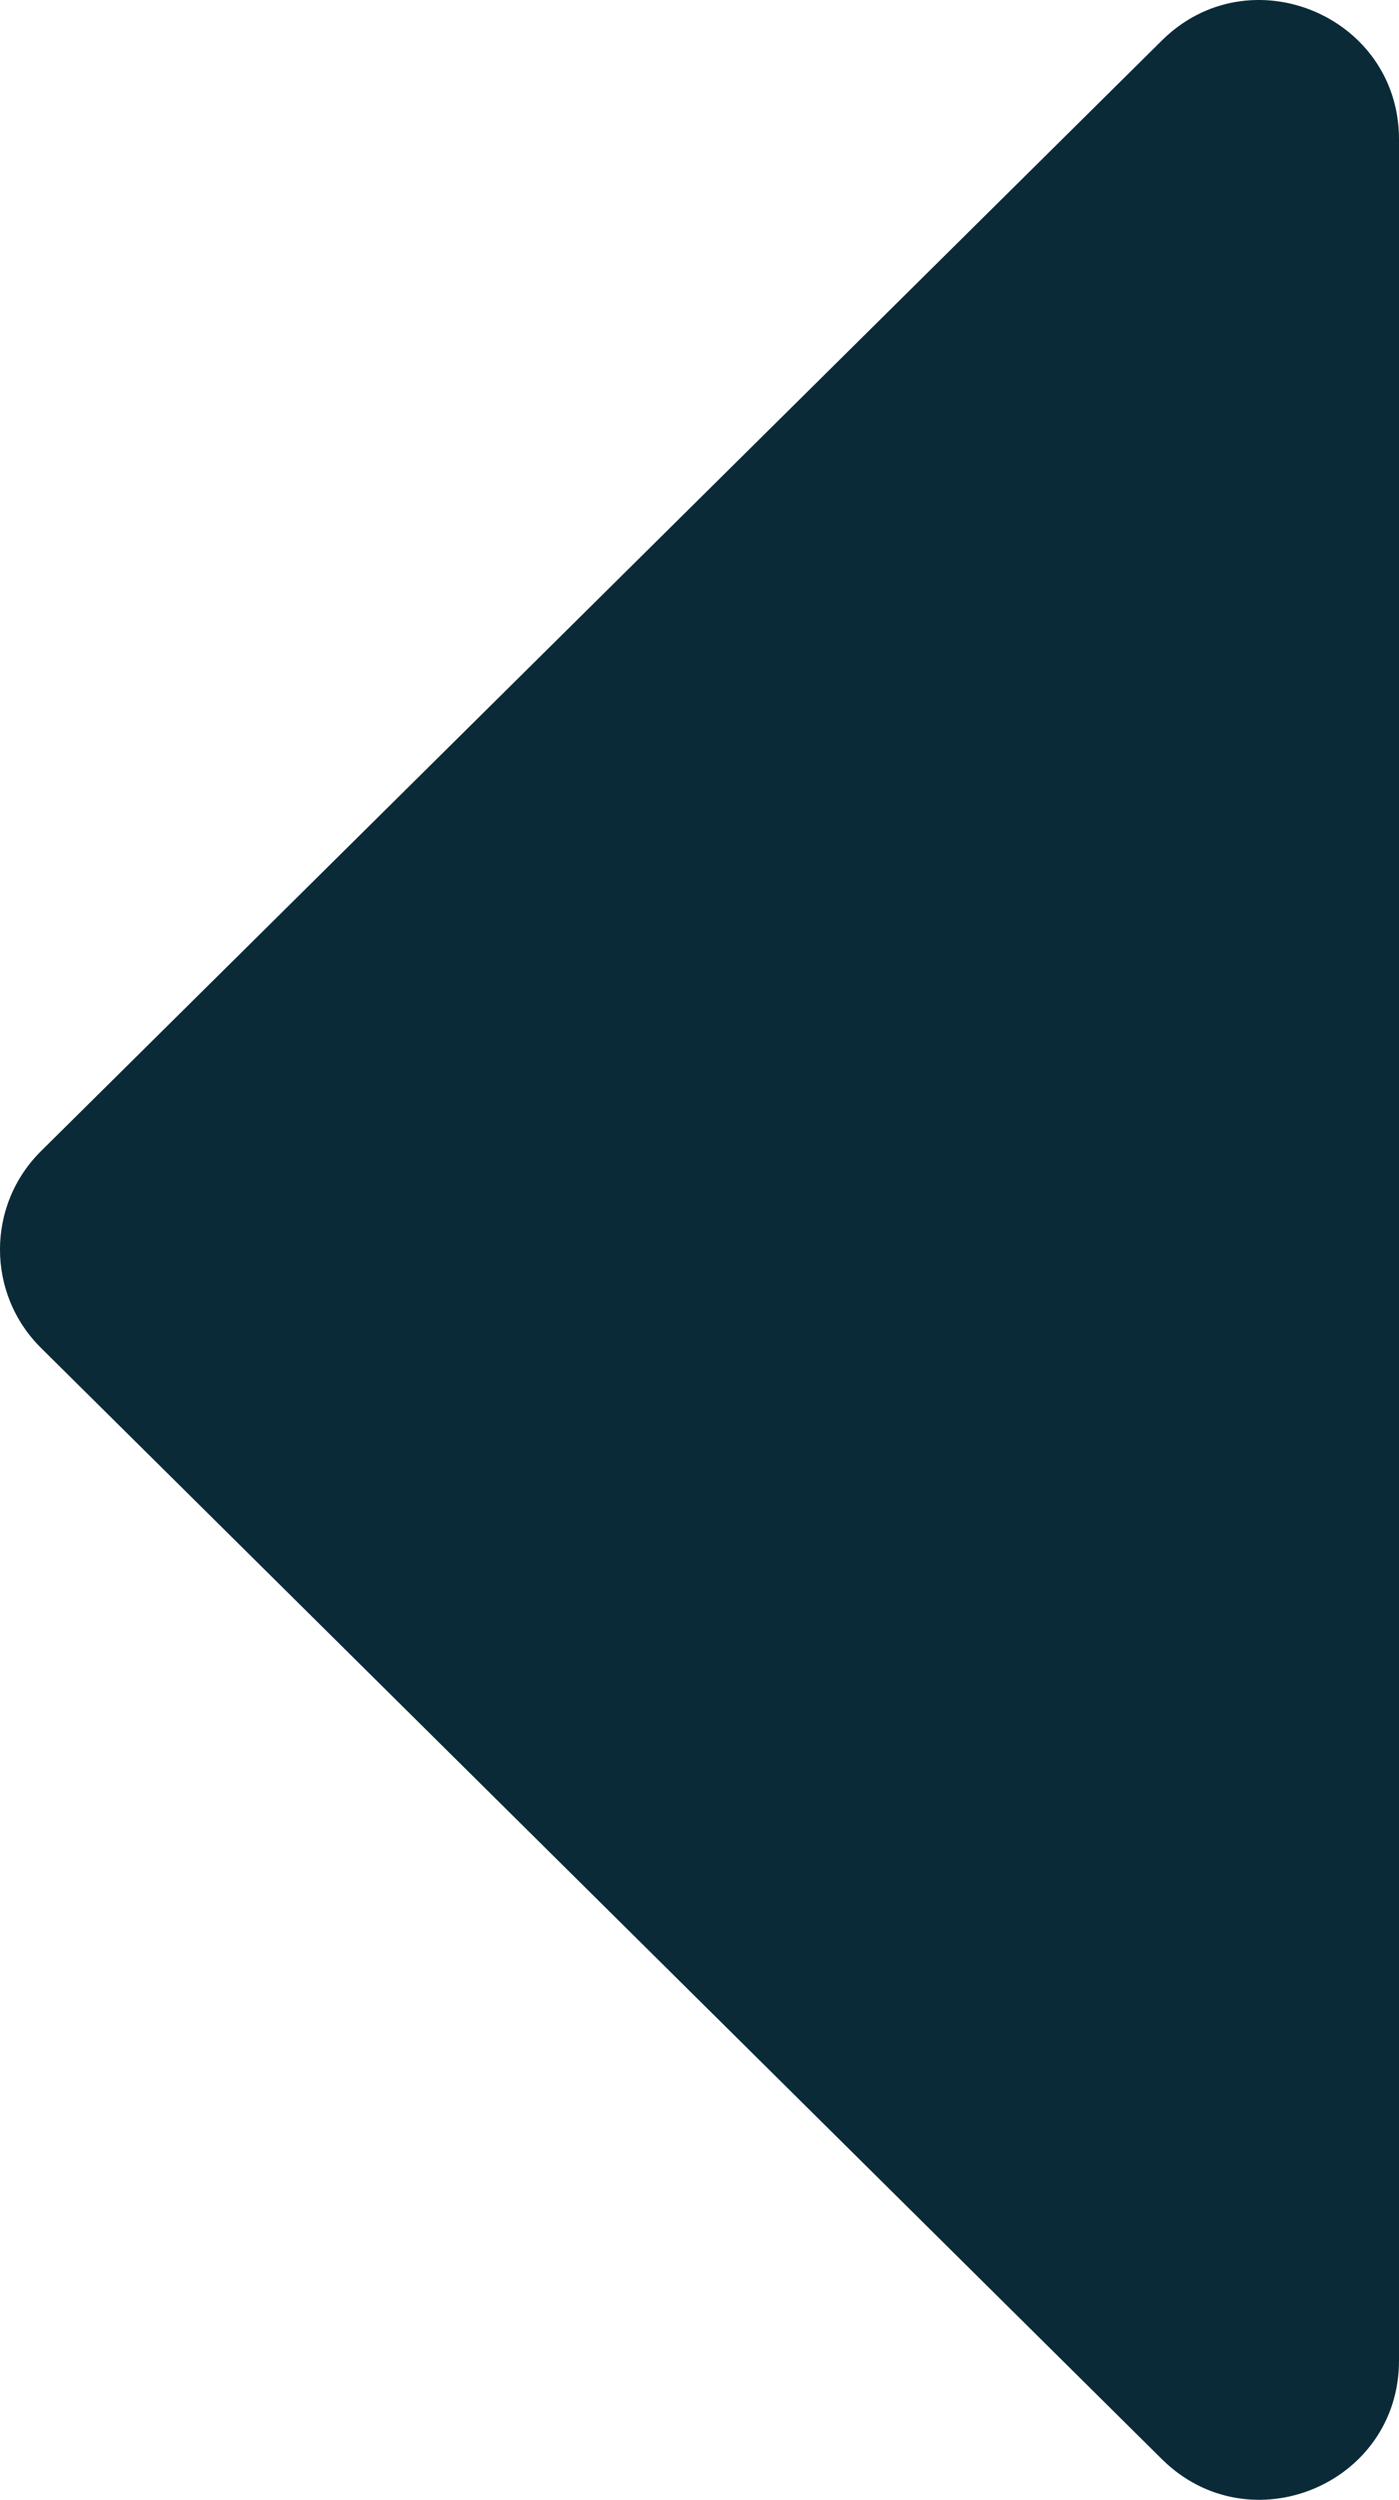
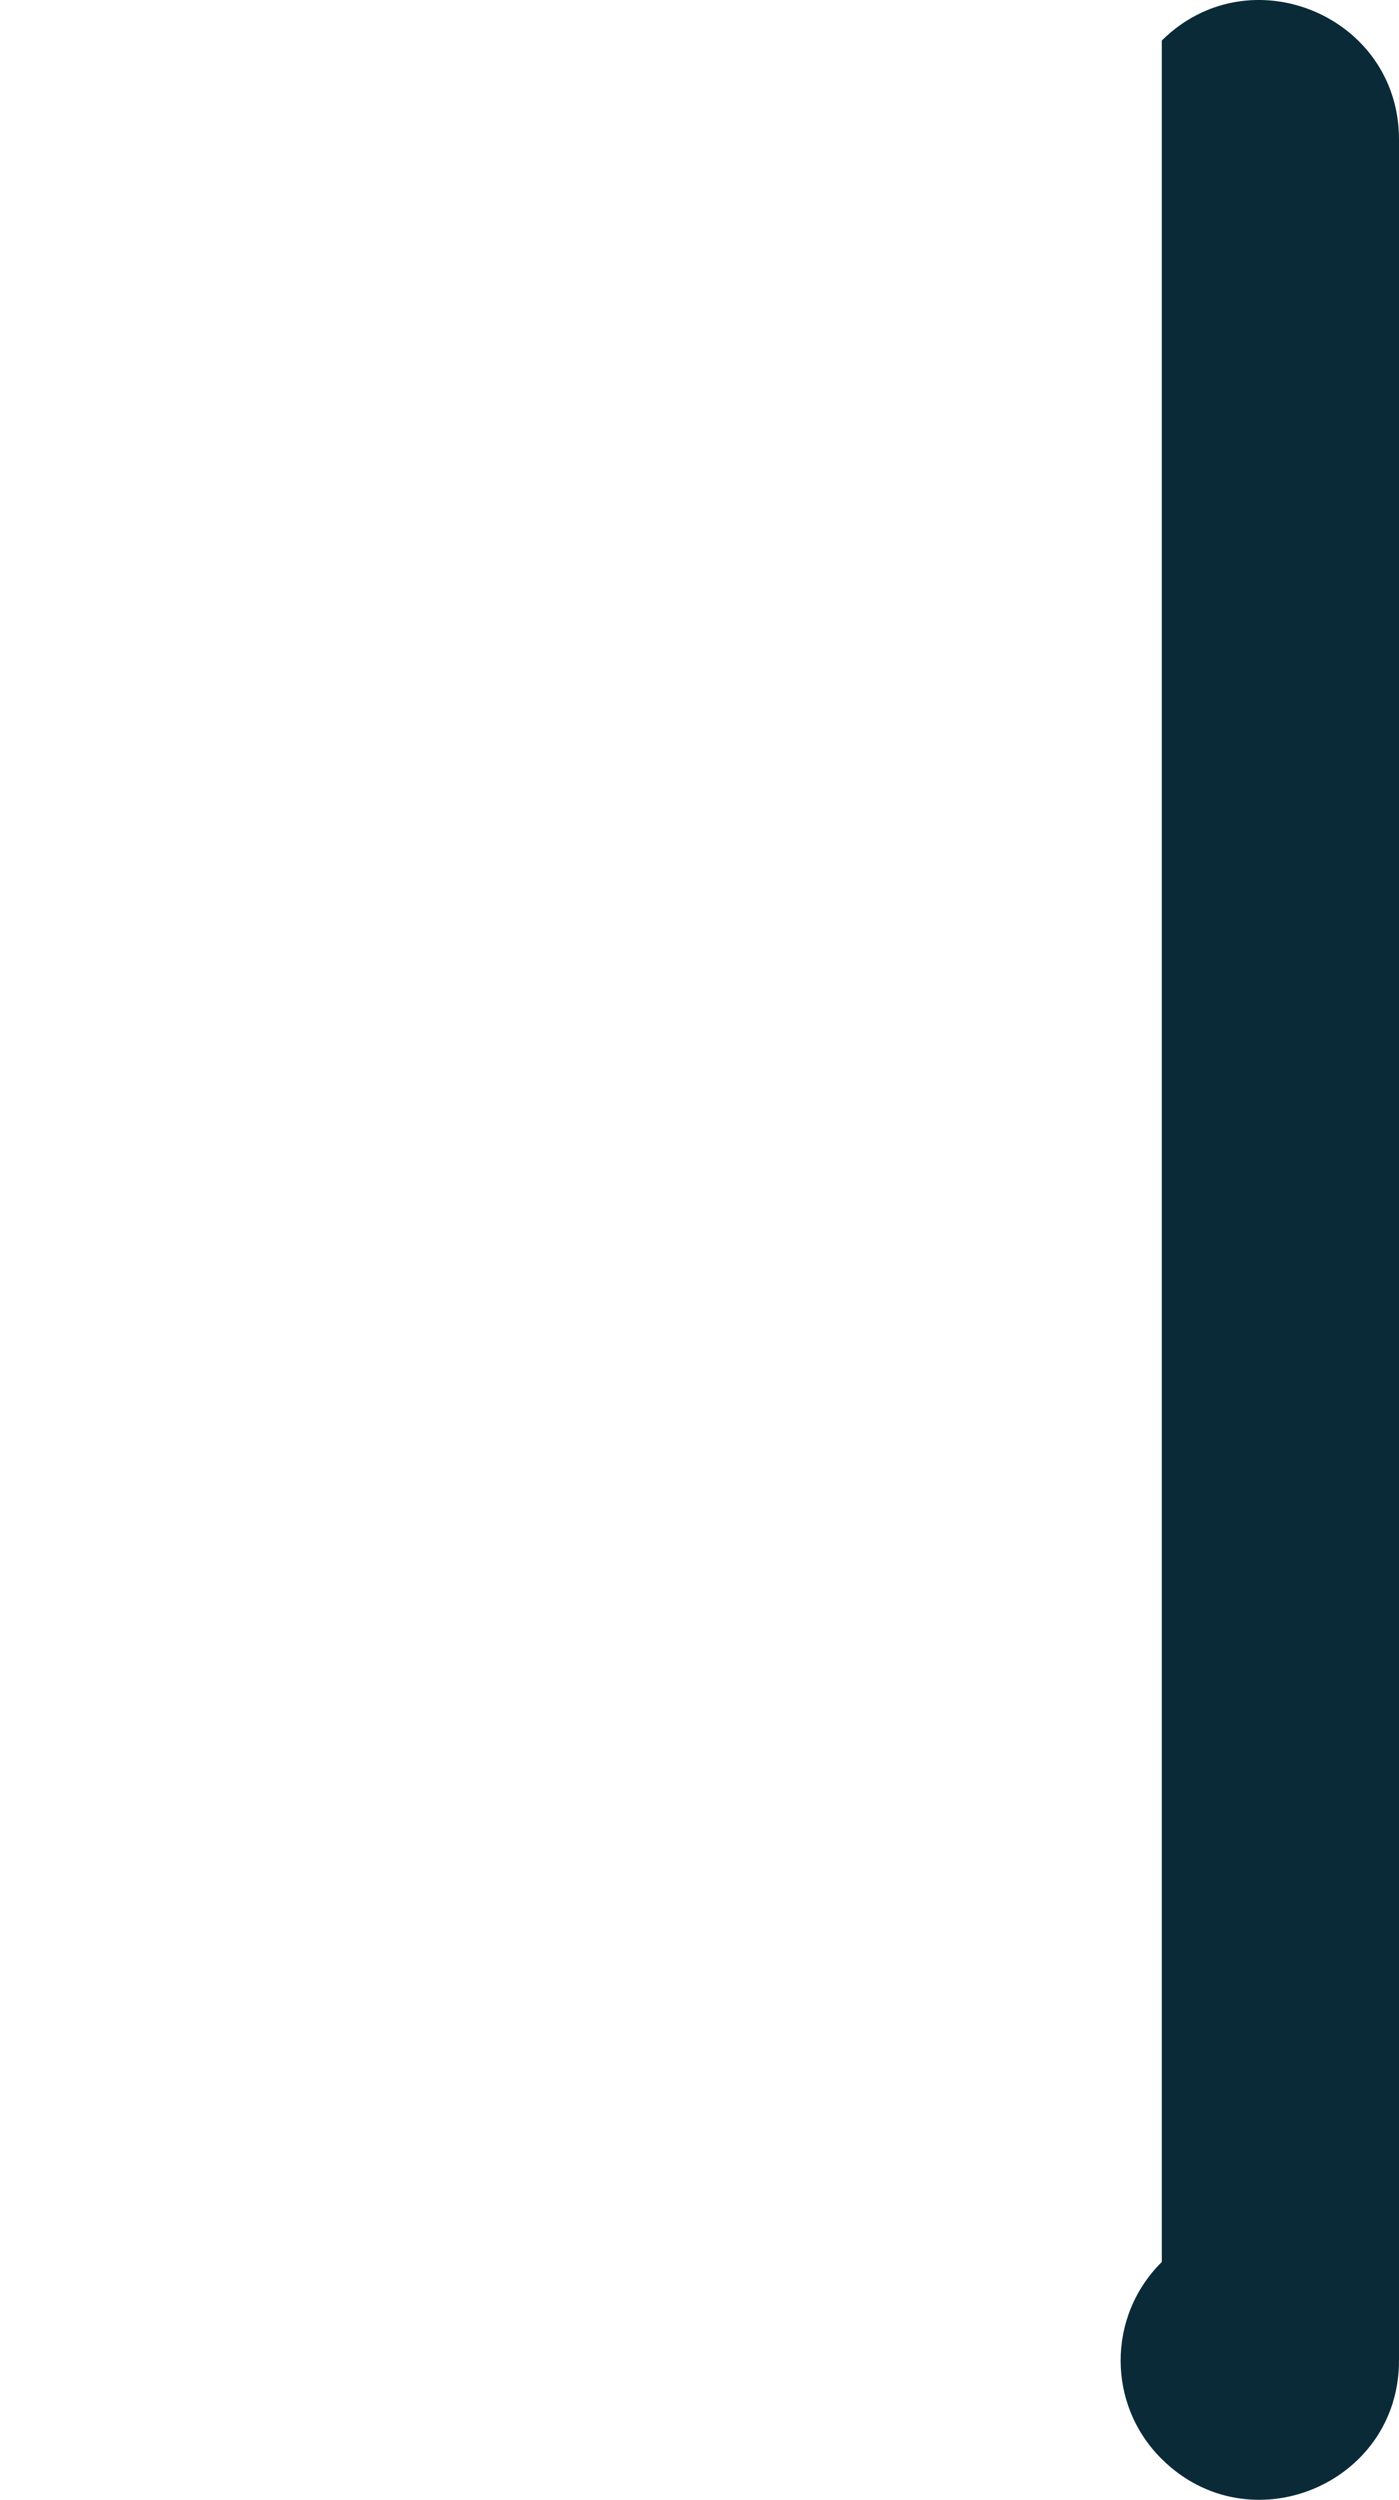
<svg xmlns="http://www.w3.org/2000/svg" data-name="Layer 1" viewBox="0 0 364.44 651">
-   <path d="M364.44 36.26v578.49c0 32.18-38.88 48.34-61.79 25.63L10.72 351.06c-14.3-14.12-14.3-37.2 0-51.33L302.65 10.56c22.83-22.64 61.79-6.48 61.79 25.7z" fill="#0a2a38" />
+   <path d="M364.44 36.26v578.49c0 32.18-38.88 48.34-61.79 25.63c-14.3-14.12-14.3-37.2 0-51.33L302.65 10.56c22.83-22.64 61.79-6.48 61.79 25.7z" fill="#0a2a38" />
</svg>